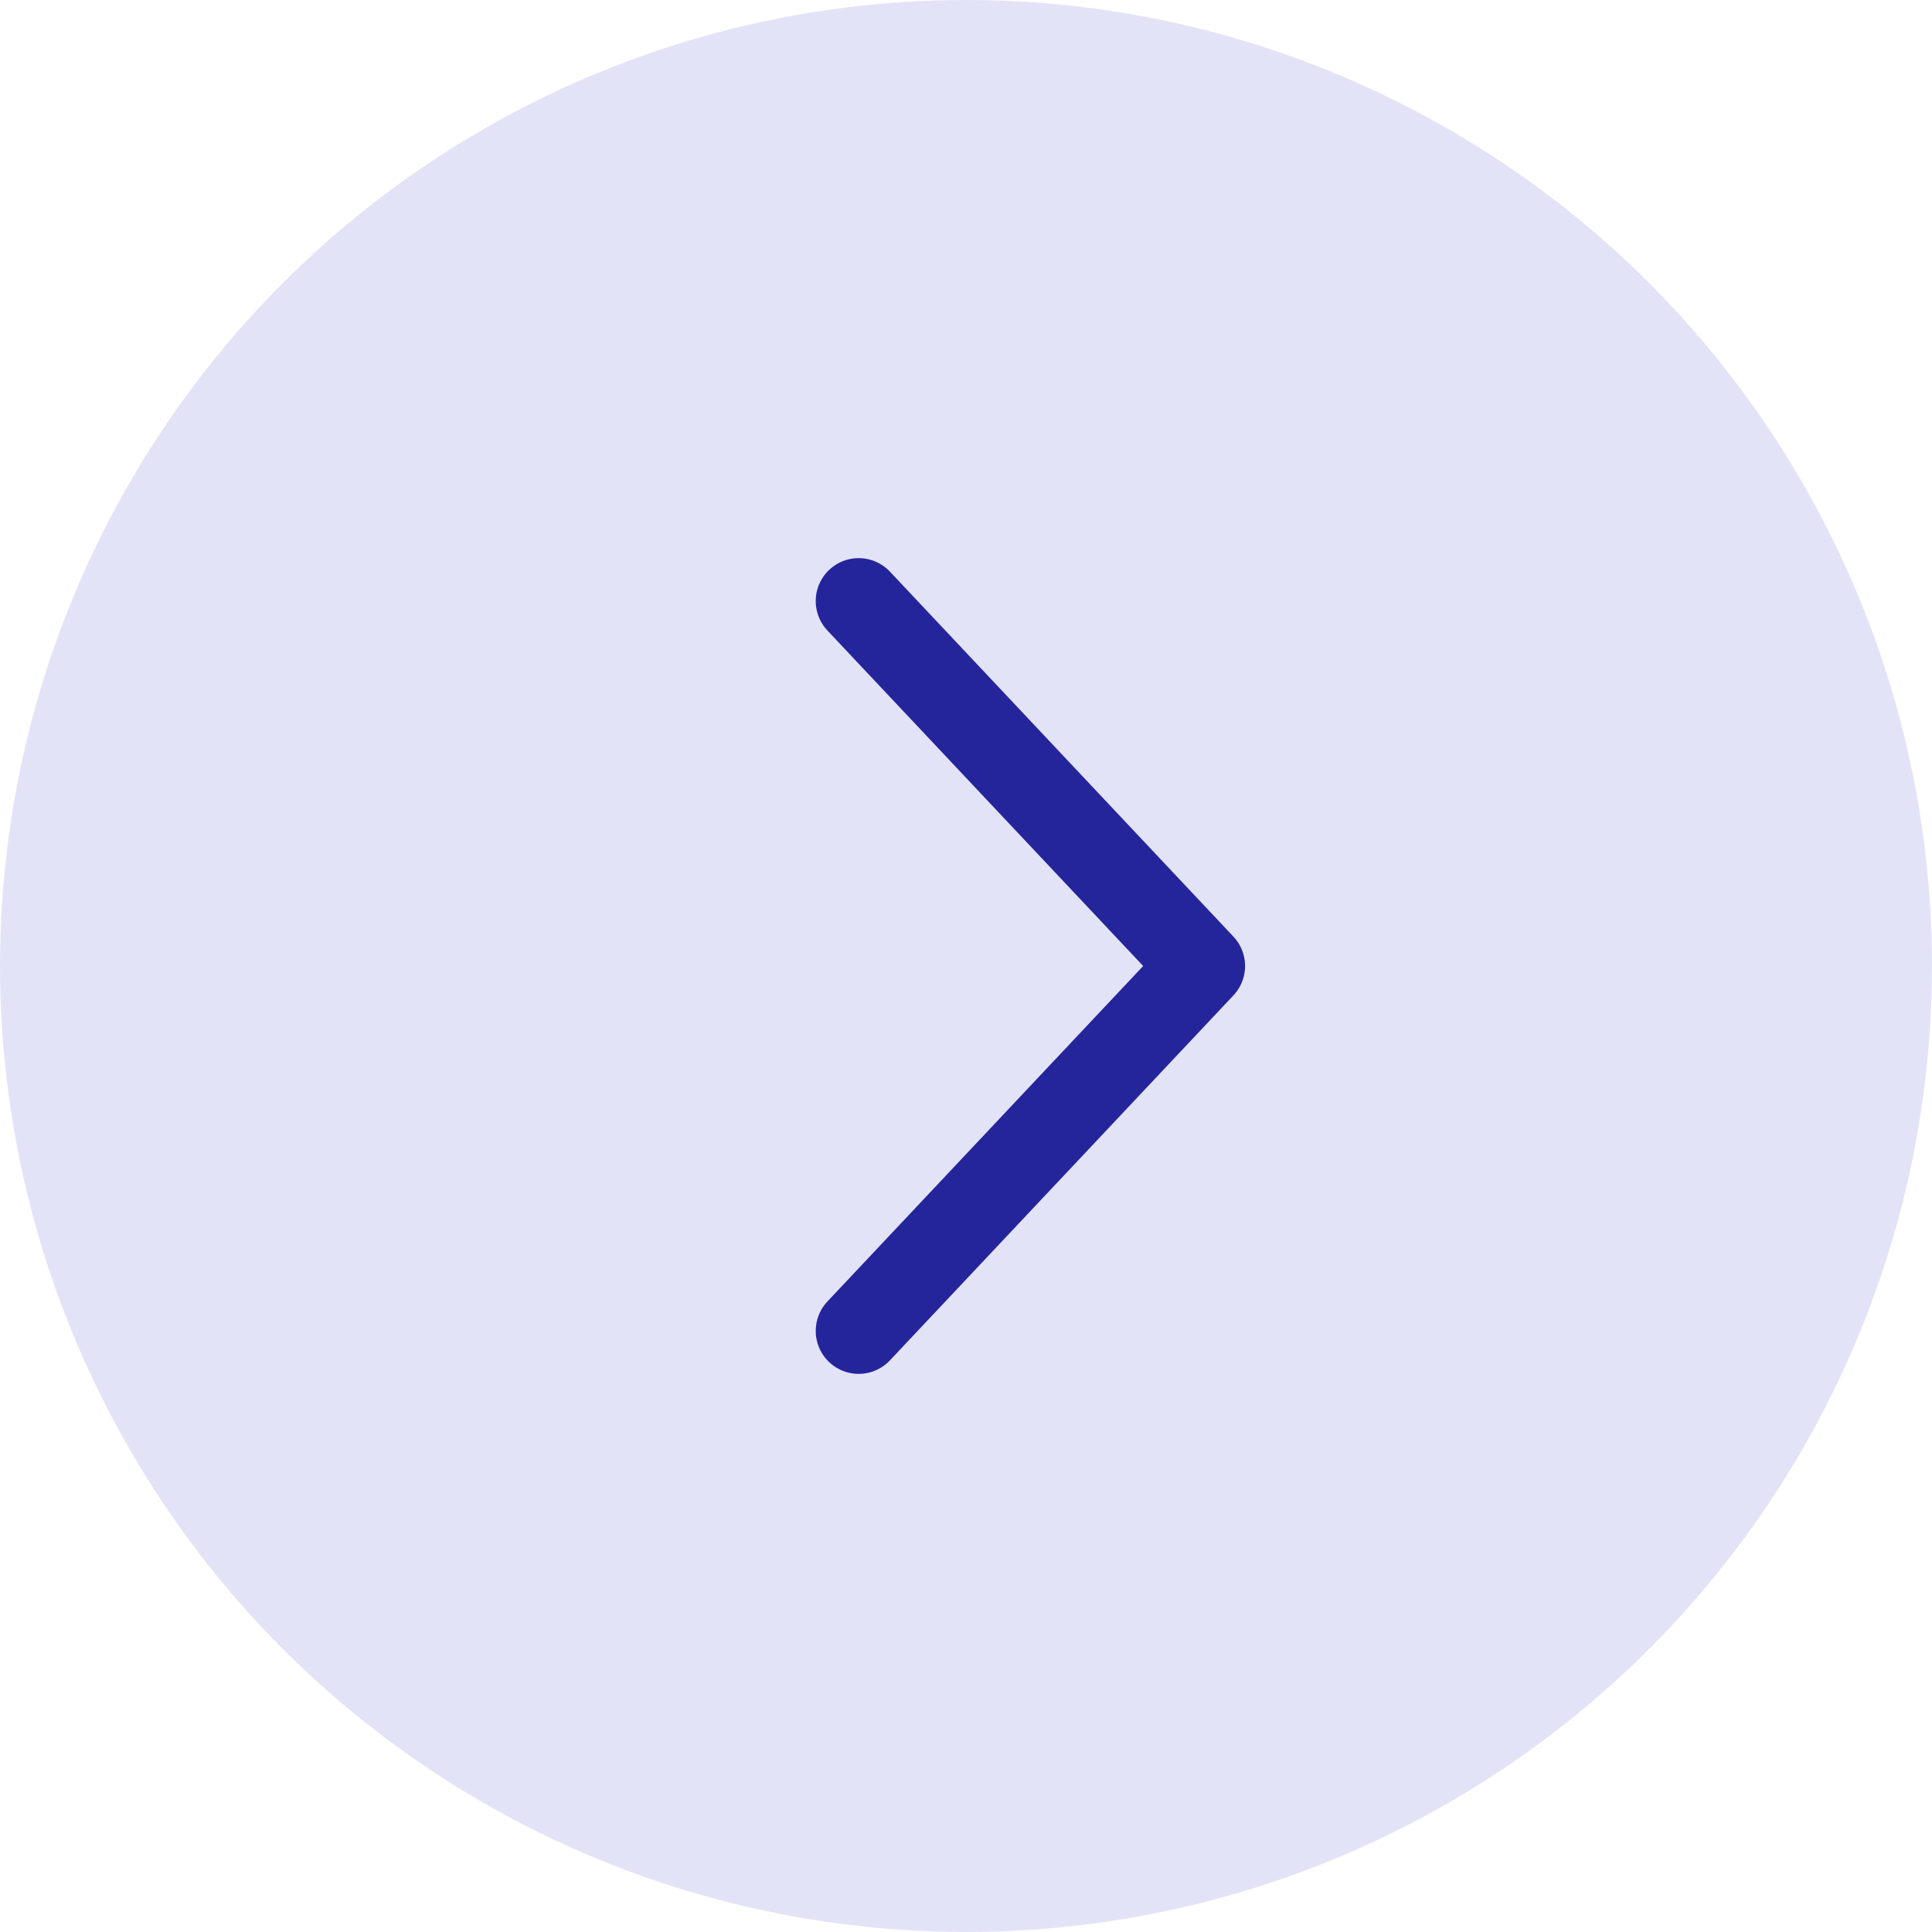
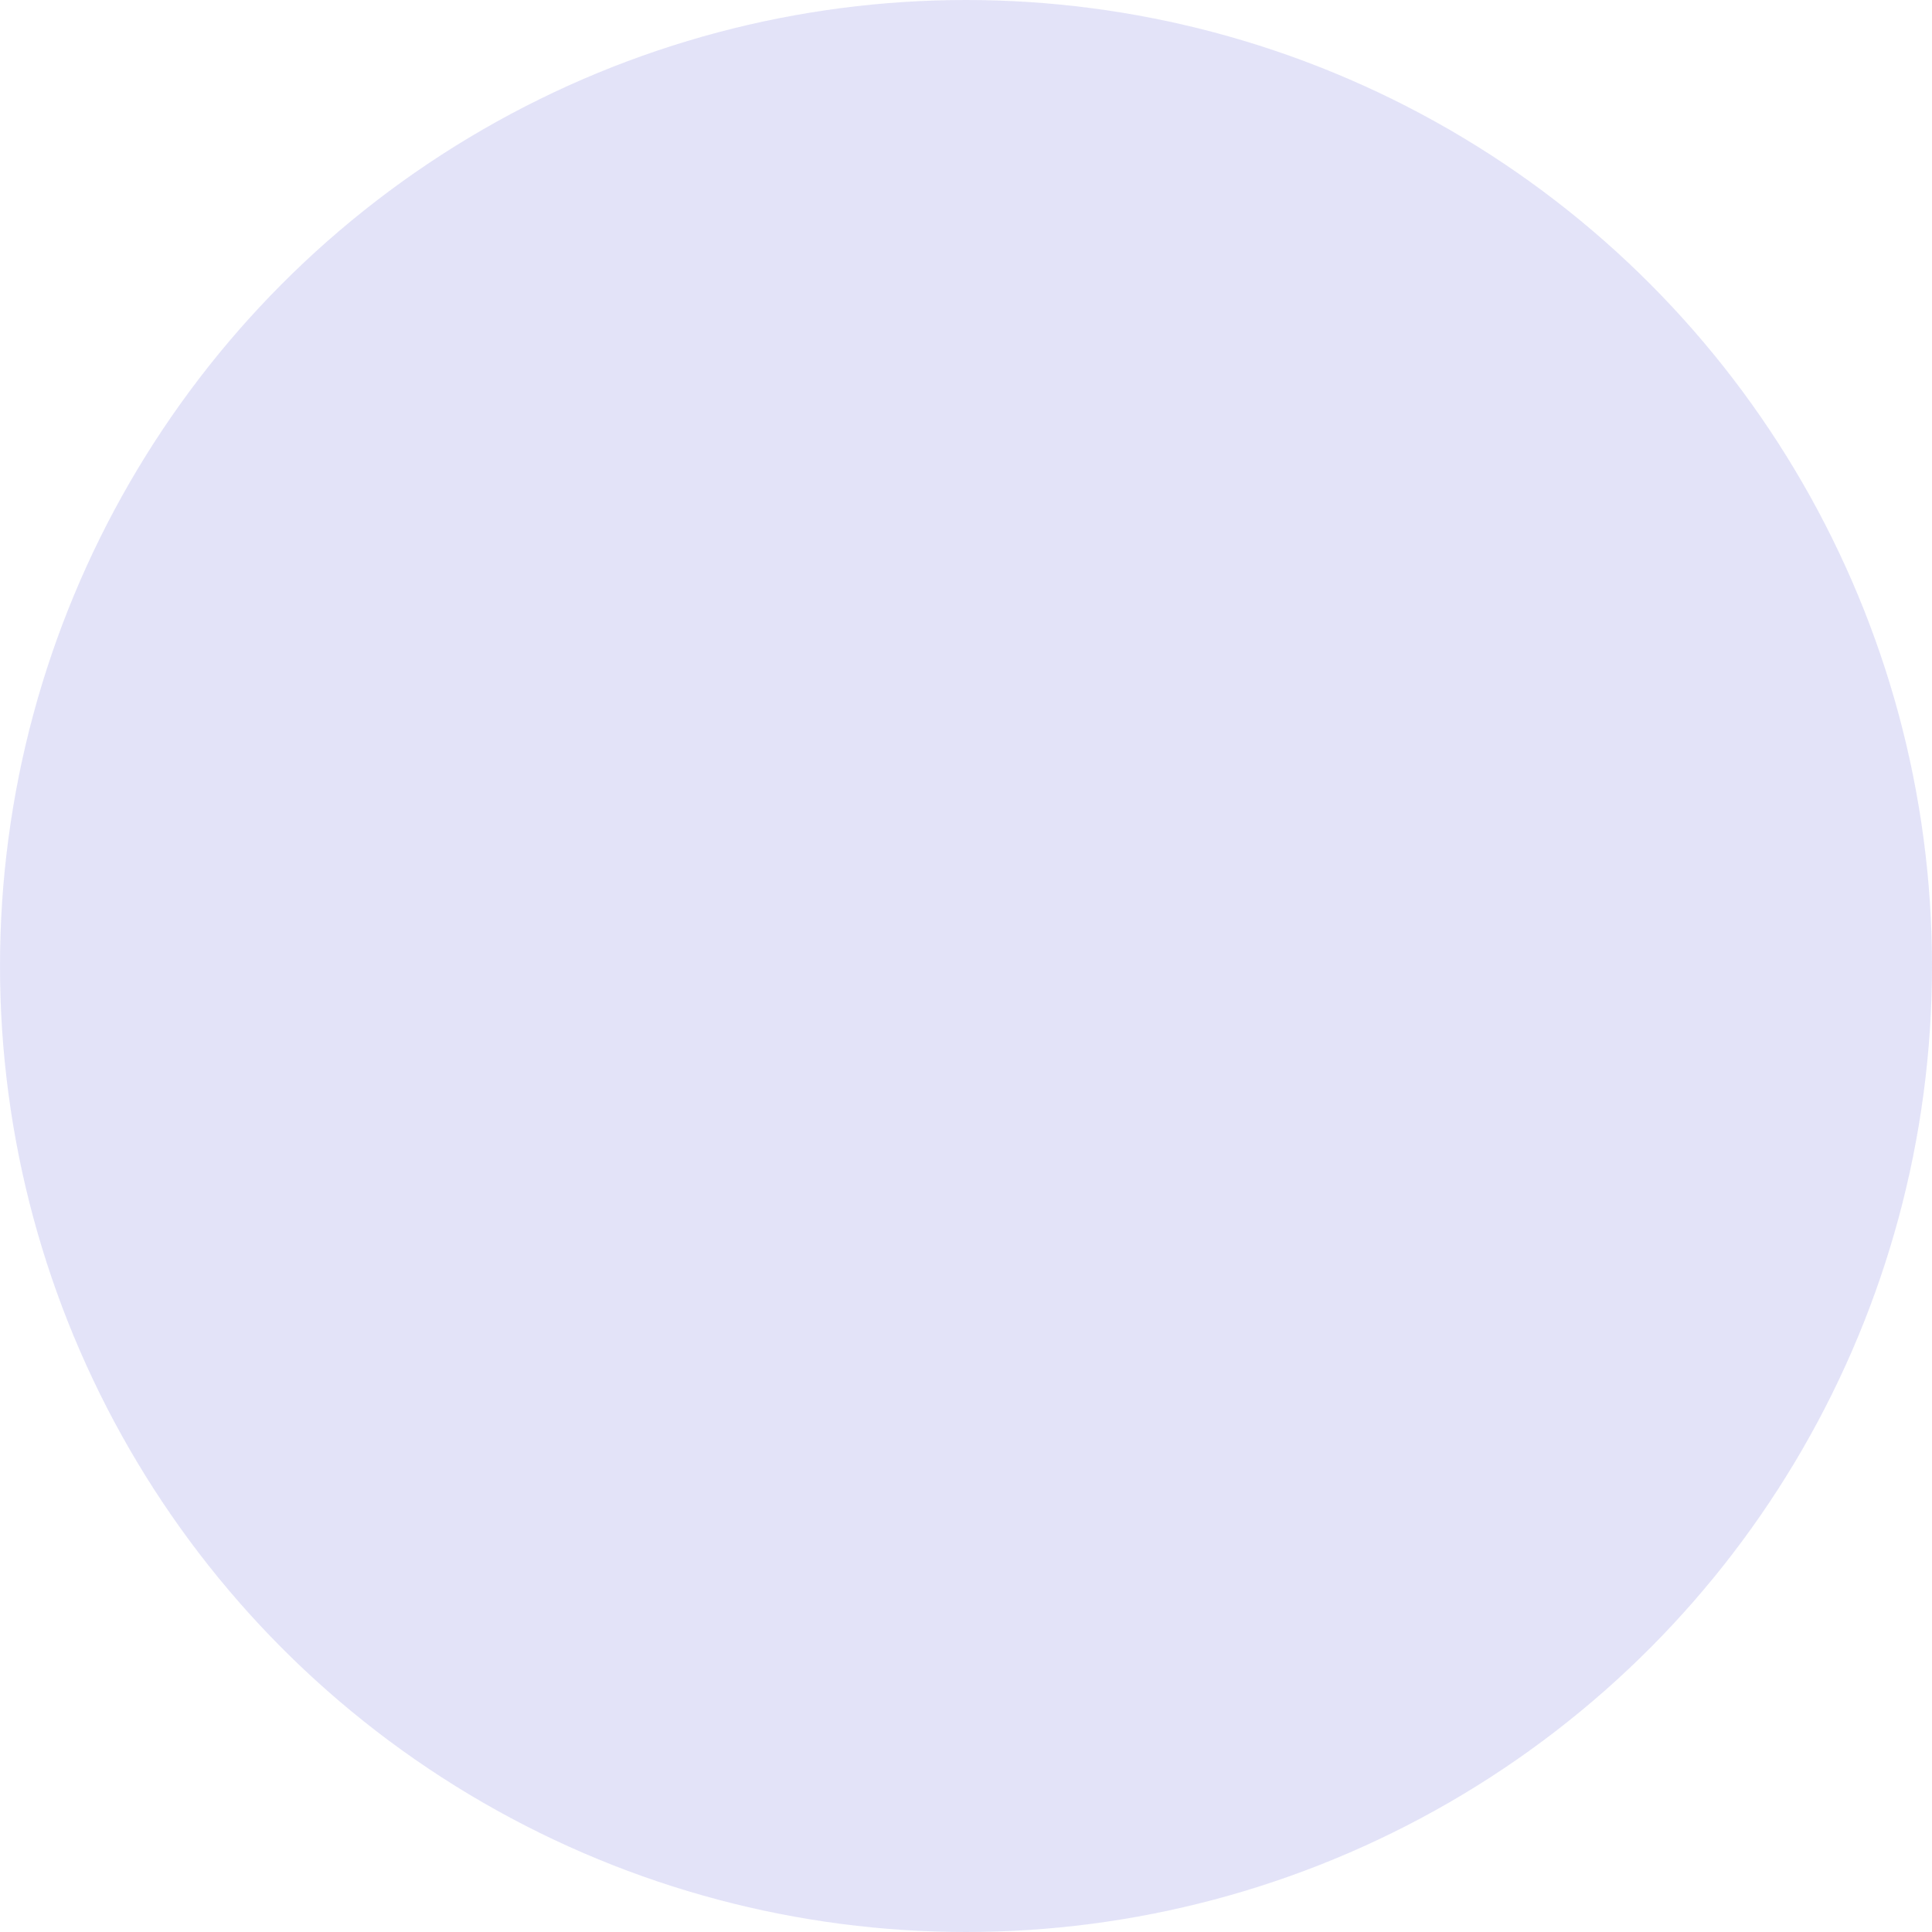
<svg xmlns="http://www.w3.org/2000/svg" width="45" height="45" viewBox="0 0 45 45" fill="none">
  <circle cx="22.5" cy="22.5" r="22.5" fill="rgba(201,201,243,0.5)" />
-   <path d="M20 14L28 22.5L20 31" stroke="#24249B" stroke-width="2" stroke-linecap="round" stroke-linejoin="round" />
</svg>